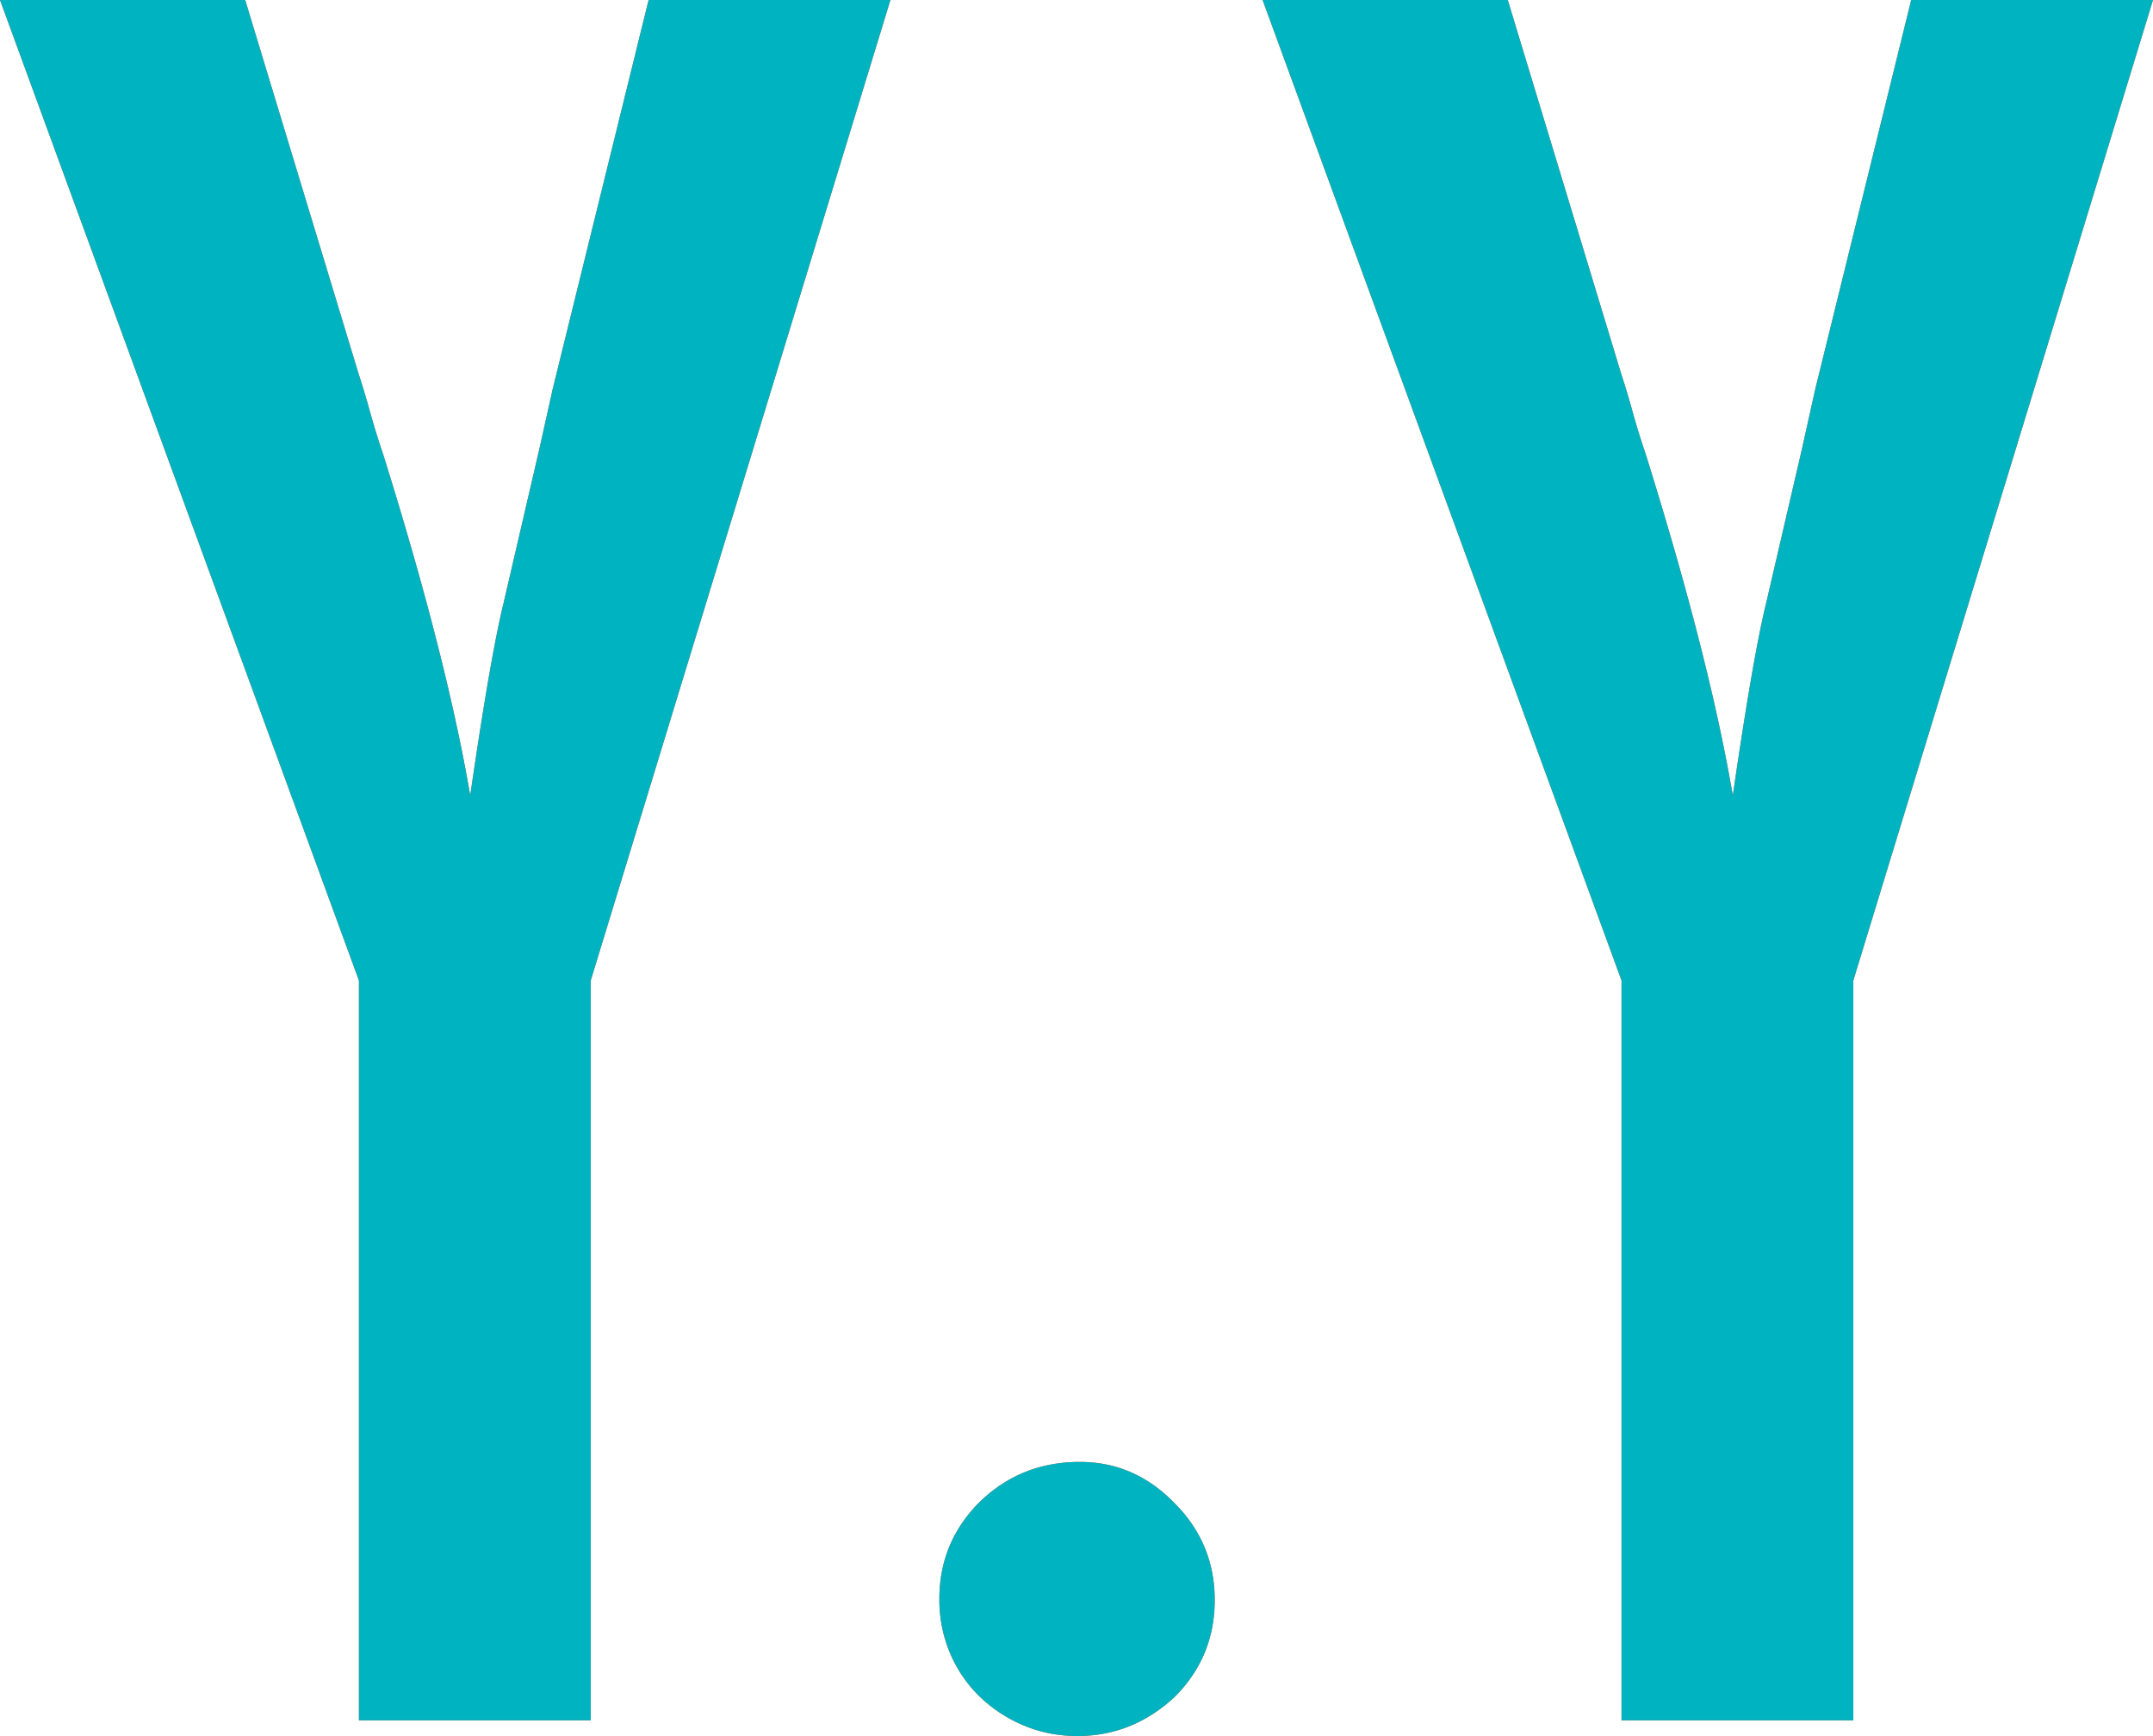
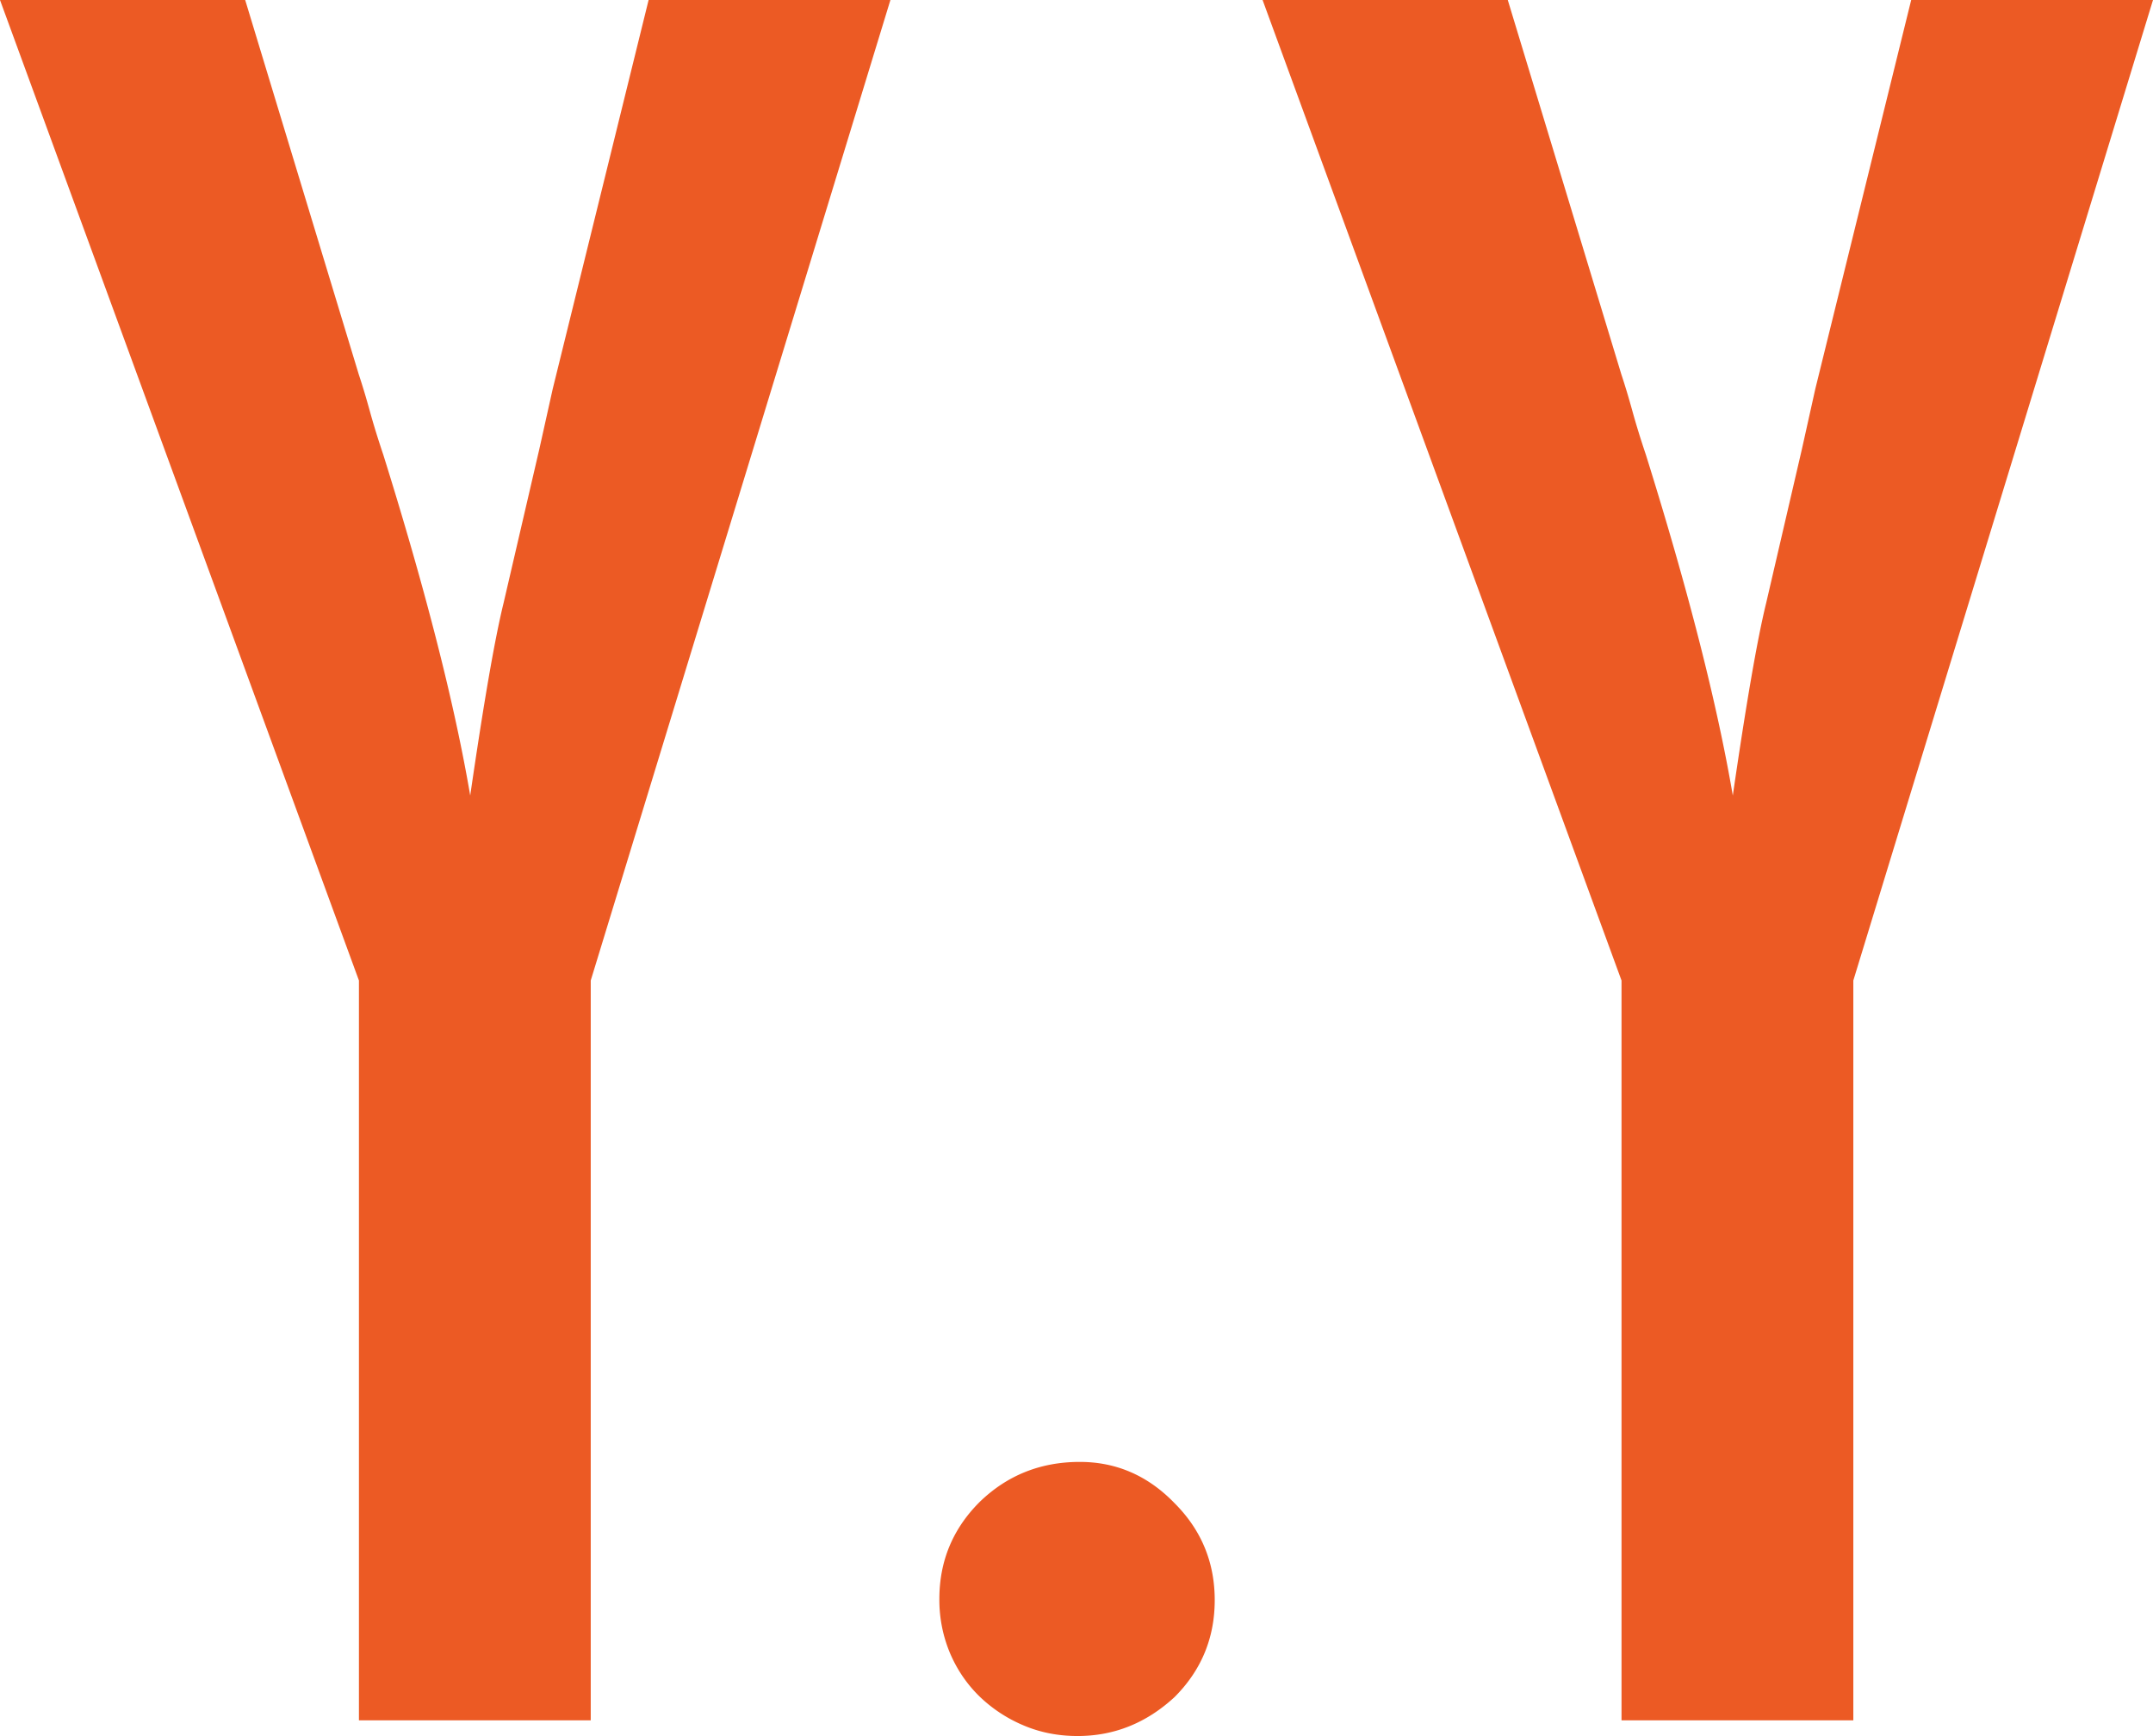
<svg xmlns="http://www.w3.org/2000/svg" viewBox="0 0 139.88 112.8">
  <g stroke-width="0">
    <path d="M0 0h15.93l7.38 24.33c.24.72.48 1.52.72 2.39.24.87.53 1.81.87 2.82 2.75 8.79 4.63 16.17 5.65 22.15.87-5.98 1.59-10.16 2.17-12.52l2.32-9.99.87-3.91L42.14 0h15.71L38.38 63.71v48.07H23.32V63.71L0 0zm70.16 94.99c2.36 0 4.42.89 6.15 2.68 1.74 1.74 2.61 3.84 2.61 6.3s-.87 4.56-2.61 6.3c-1.83 1.69-3.93 2.53-6.3 2.53-1.26 0-2.43-.23-3.51-.69a9.286 9.286 0 01-2.86-1.88c-.82-.8-1.46-1.74-1.92-2.82a8.934 8.934 0 01-.69-3.51c0-2.46.87-4.56 2.61-6.3 1.79-1.74 3.96-2.61 6.52-2.61zM82.03 0h15.93l7.38 24.33c.24.72.48 1.52.72 2.39.24.87.53 1.81.87 2.82 2.75 8.79 4.63 16.17 5.65 22.15.87-5.98 1.59-10.16 2.17-12.52l2.32-9.99.87-3.91L124.17 0h15.71l-19.47 63.71v48.07h-15.06V63.71L82.03 0z" fill="#ec5a24" />
-     <path d="M0 0h15.93l7.38 24.33c.24.72.48 1.52.72 2.39.24.87.53 1.81.87 2.82 2.75 8.79 4.63 16.17 5.65 22.15.87-5.98 1.59-10.16 2.17-12.52l2.32-9.99.87-3.91L42.14 0h15.71L38.38 63.71v48.07H23.32V63.71L0 0zm70.16 94.99c2.36 0 4.42.89 6.15 2.68 1.74 1.74 2.61 3.84 2.61 6.3s-.87 4.56-2.61 6.3c-1.83 1.69-3.93 2.53-6.3 2.53-1.26 0-2.43-.23-3.51-.69a9.286 9.286 0 01-2.86-1.88c-.82-.8-1.46-1.74-1.92-2.82a8.934 8.934 0 01-.69-3.51c0-2.46.87-4.56 2.61-6.3 1.79-1.74 3.96-2.61 6.52-2.61zM82.03 0h15.93l7.38 24.33c.24.72.48 1.52.72 2.39.24.87.53 1.81.87 2.82 2.75 8.79 4.63 16.17 5.65 22.15.87-5.98 1.59-10.16 2.17-12.52l2.32-9.99.87-3.91L124.17 0h15.71l-19.47 63.71v48.07h-15.06V63.71L82.03 0z" fill="#00b3c1" />
  </g>
</svg>